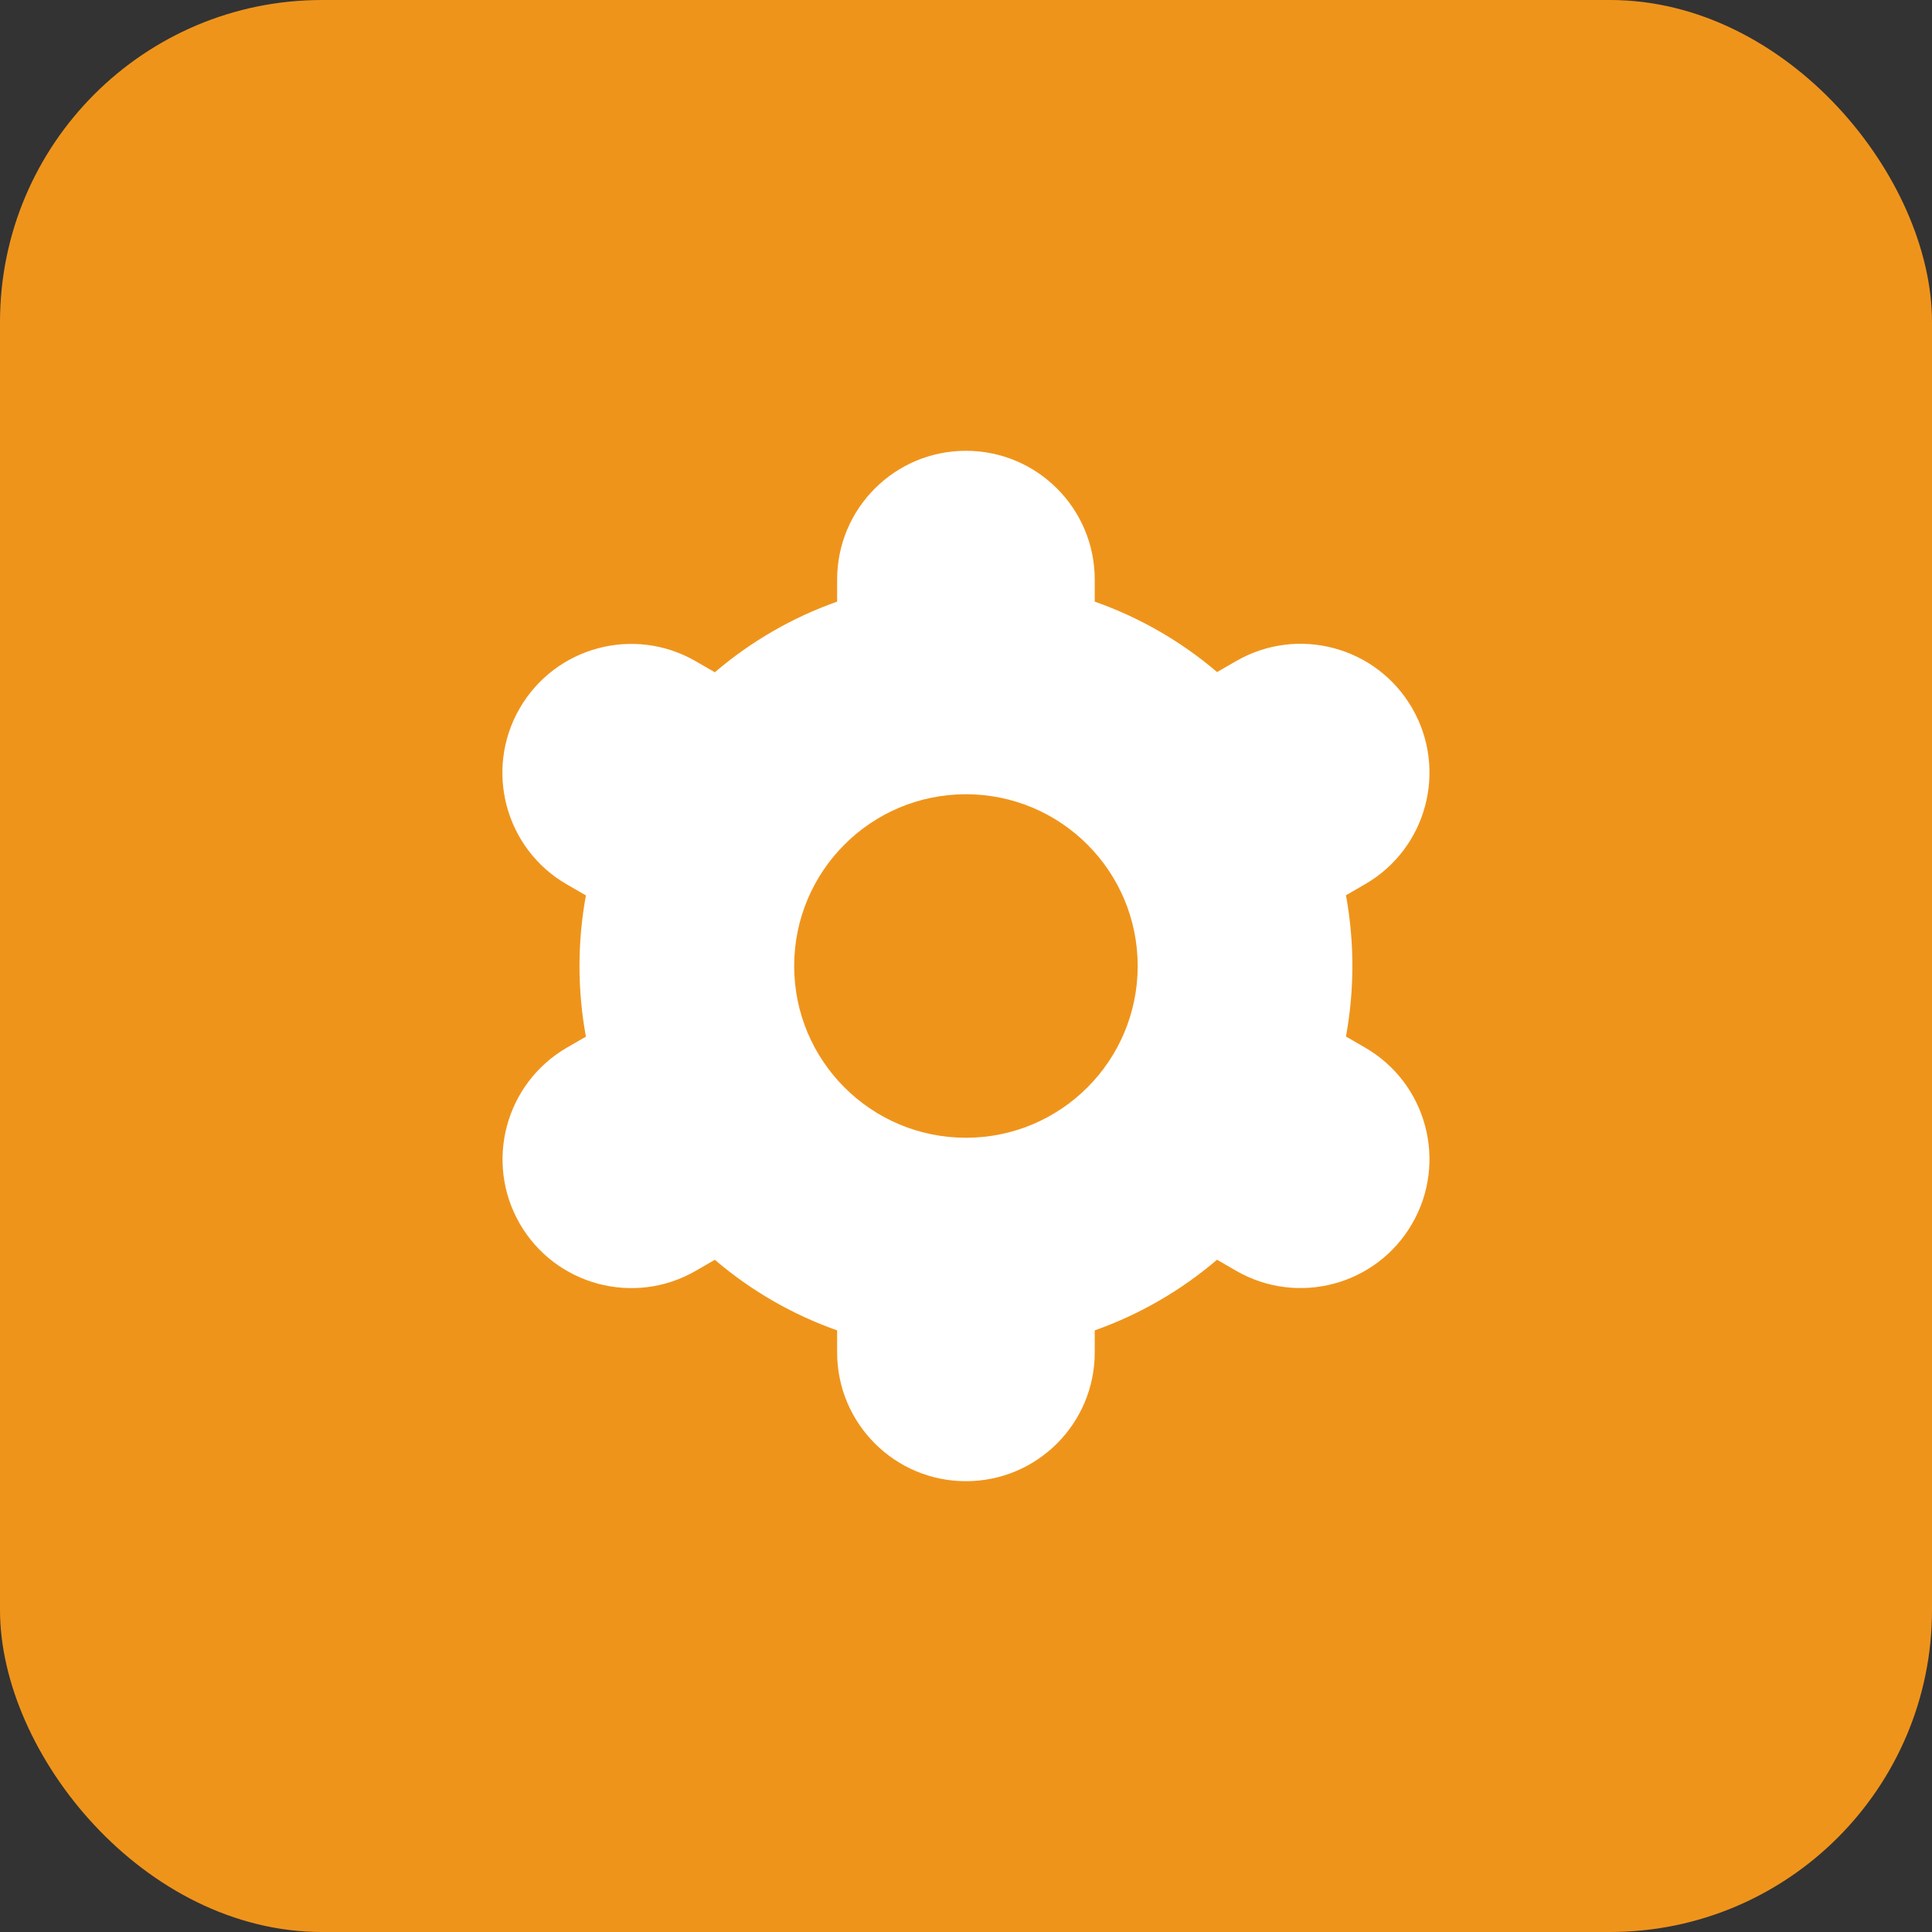
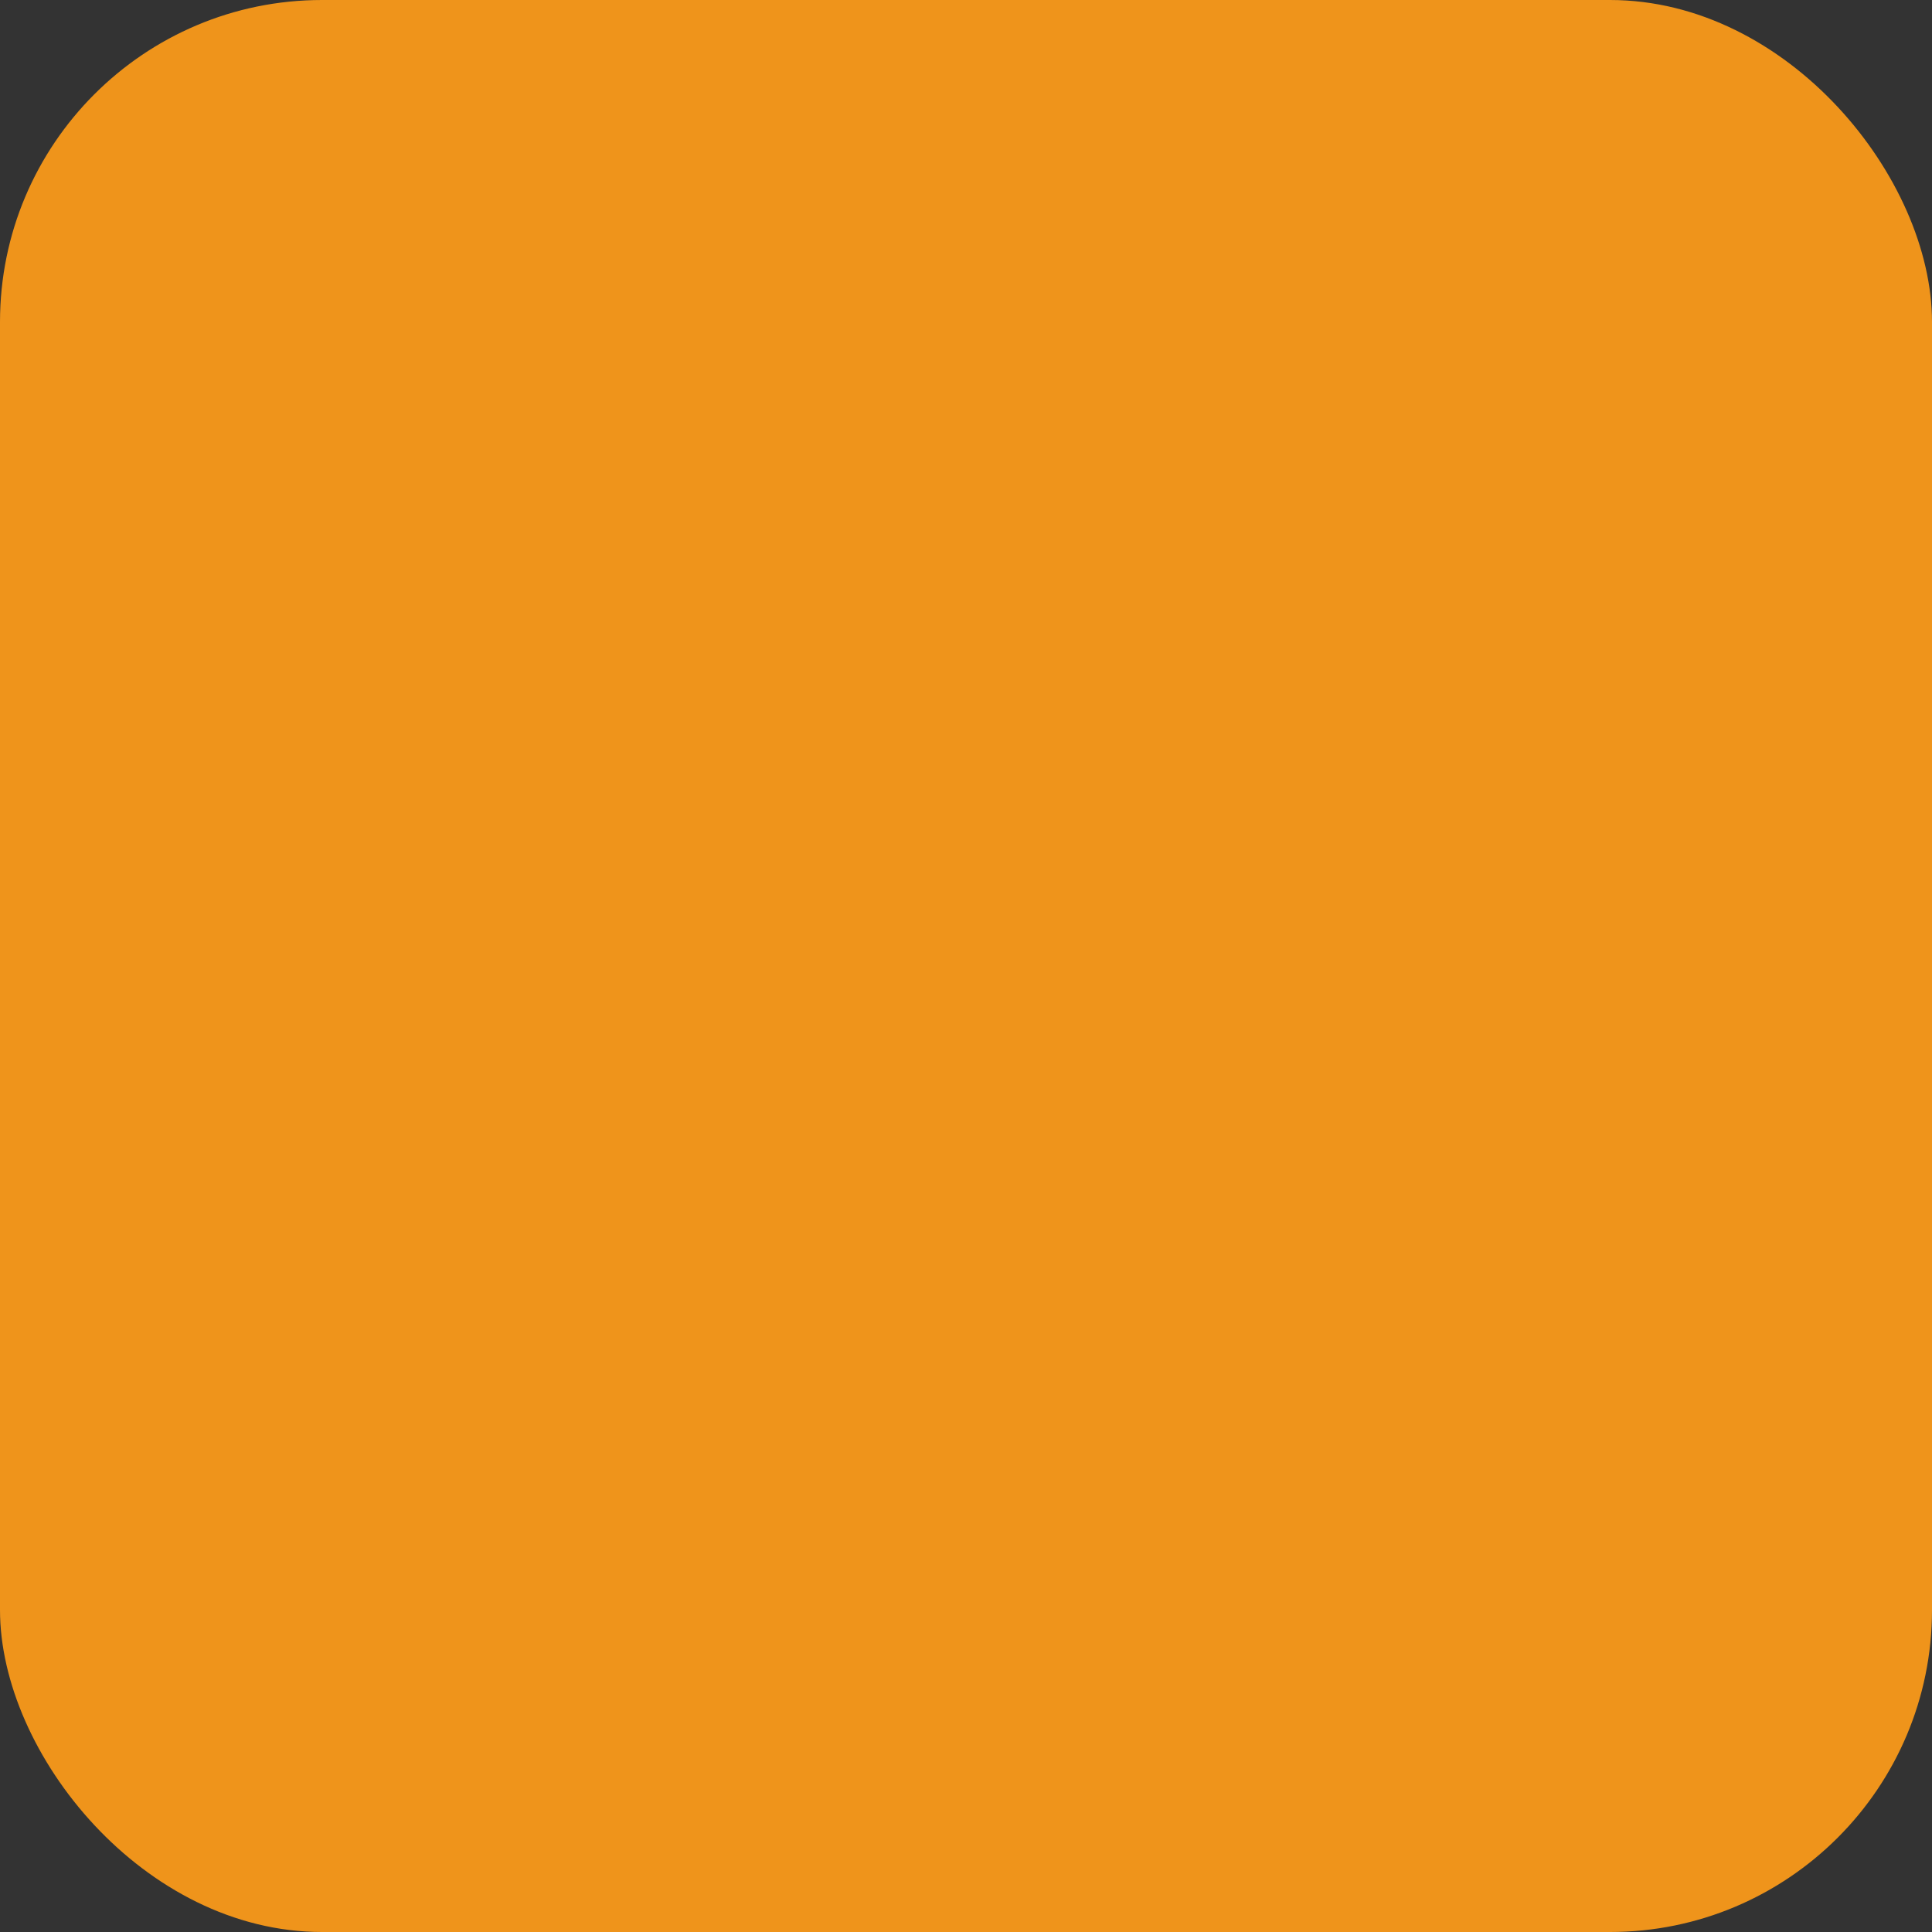
<svg xmlns="http://www.w3.org/2000/svg" width="30" height="30" viewBox="0 0 30 30" fill="none">
  <rect x="0" y="0" width="30" height="30" fill="#333333" stroke="none" />
  <rect width="30" height="30" rx="5" fill="#EF941B" />
  <g clip-path="url(#clip0_288_19)">
    <path d="M8.07 19C8.622 19.957 9.845 20.286 10.802 19.734C10.802 19.734 10.803 19.734 10.804 19.733L11.1 19.562C11.66 20.041 12.304 20.413 12.999 20.658V21C12.999 22.105 13.894 23 14.999 23C16.104 23 16.999 22.105 16.999 21V20.658C17.694 20.412 18.338 20.04 18.898 19.561L19.195 19.733C20.153 20.285 21.377 19.957 21.929 18.999C22.481 18.042 22.153 16.818 21.195 16.266L20.9 16.095C21.033 15.37 21.033 14.627 20.9 13.902L21.195 13.731C22.153 13.179 22.481 11.955 21.929 10.998C21.377 10.041 20.153 9.712 19.195 10.265L18.899 10.436C18.338 9.957 17.694 9.587 16.999 9.342V9C16.999 7.895 16.104 7 14.999 7C13.894 7 12.999 7.895 12.999 9V9.342C12.304 9.588 11.66 9.96 11.1 10.439L10.802 10.267C9.845 9.714 8.621 10.043 8.069 11C7.517 11.957 7.845 13.181 8.802 13.733L9.098 13.904C8.965 14.629 8.965 15.372 9.098 16.097L8.802 16.268C7.848 16.822 7.52 18.043 8.07 19ZM14.999 12.333C16.472 12.333 17.666 13.527 17.666 15C17.666 16.473 16.472 17.667 14.999 17.667C13.526 17.667 12.332 16.473 12.332 15C12.332 13.527 13.526 12.333 14.999 12.333Z" fill="white" />
  </g>
  <defs>
    <clipPath id="clip0_288_19">
-       <rect width="16" height="16" fill="white" transform="translate(7 7)" />
-     </clipPath>
+       </clipPath>
  </defs>
</svg>